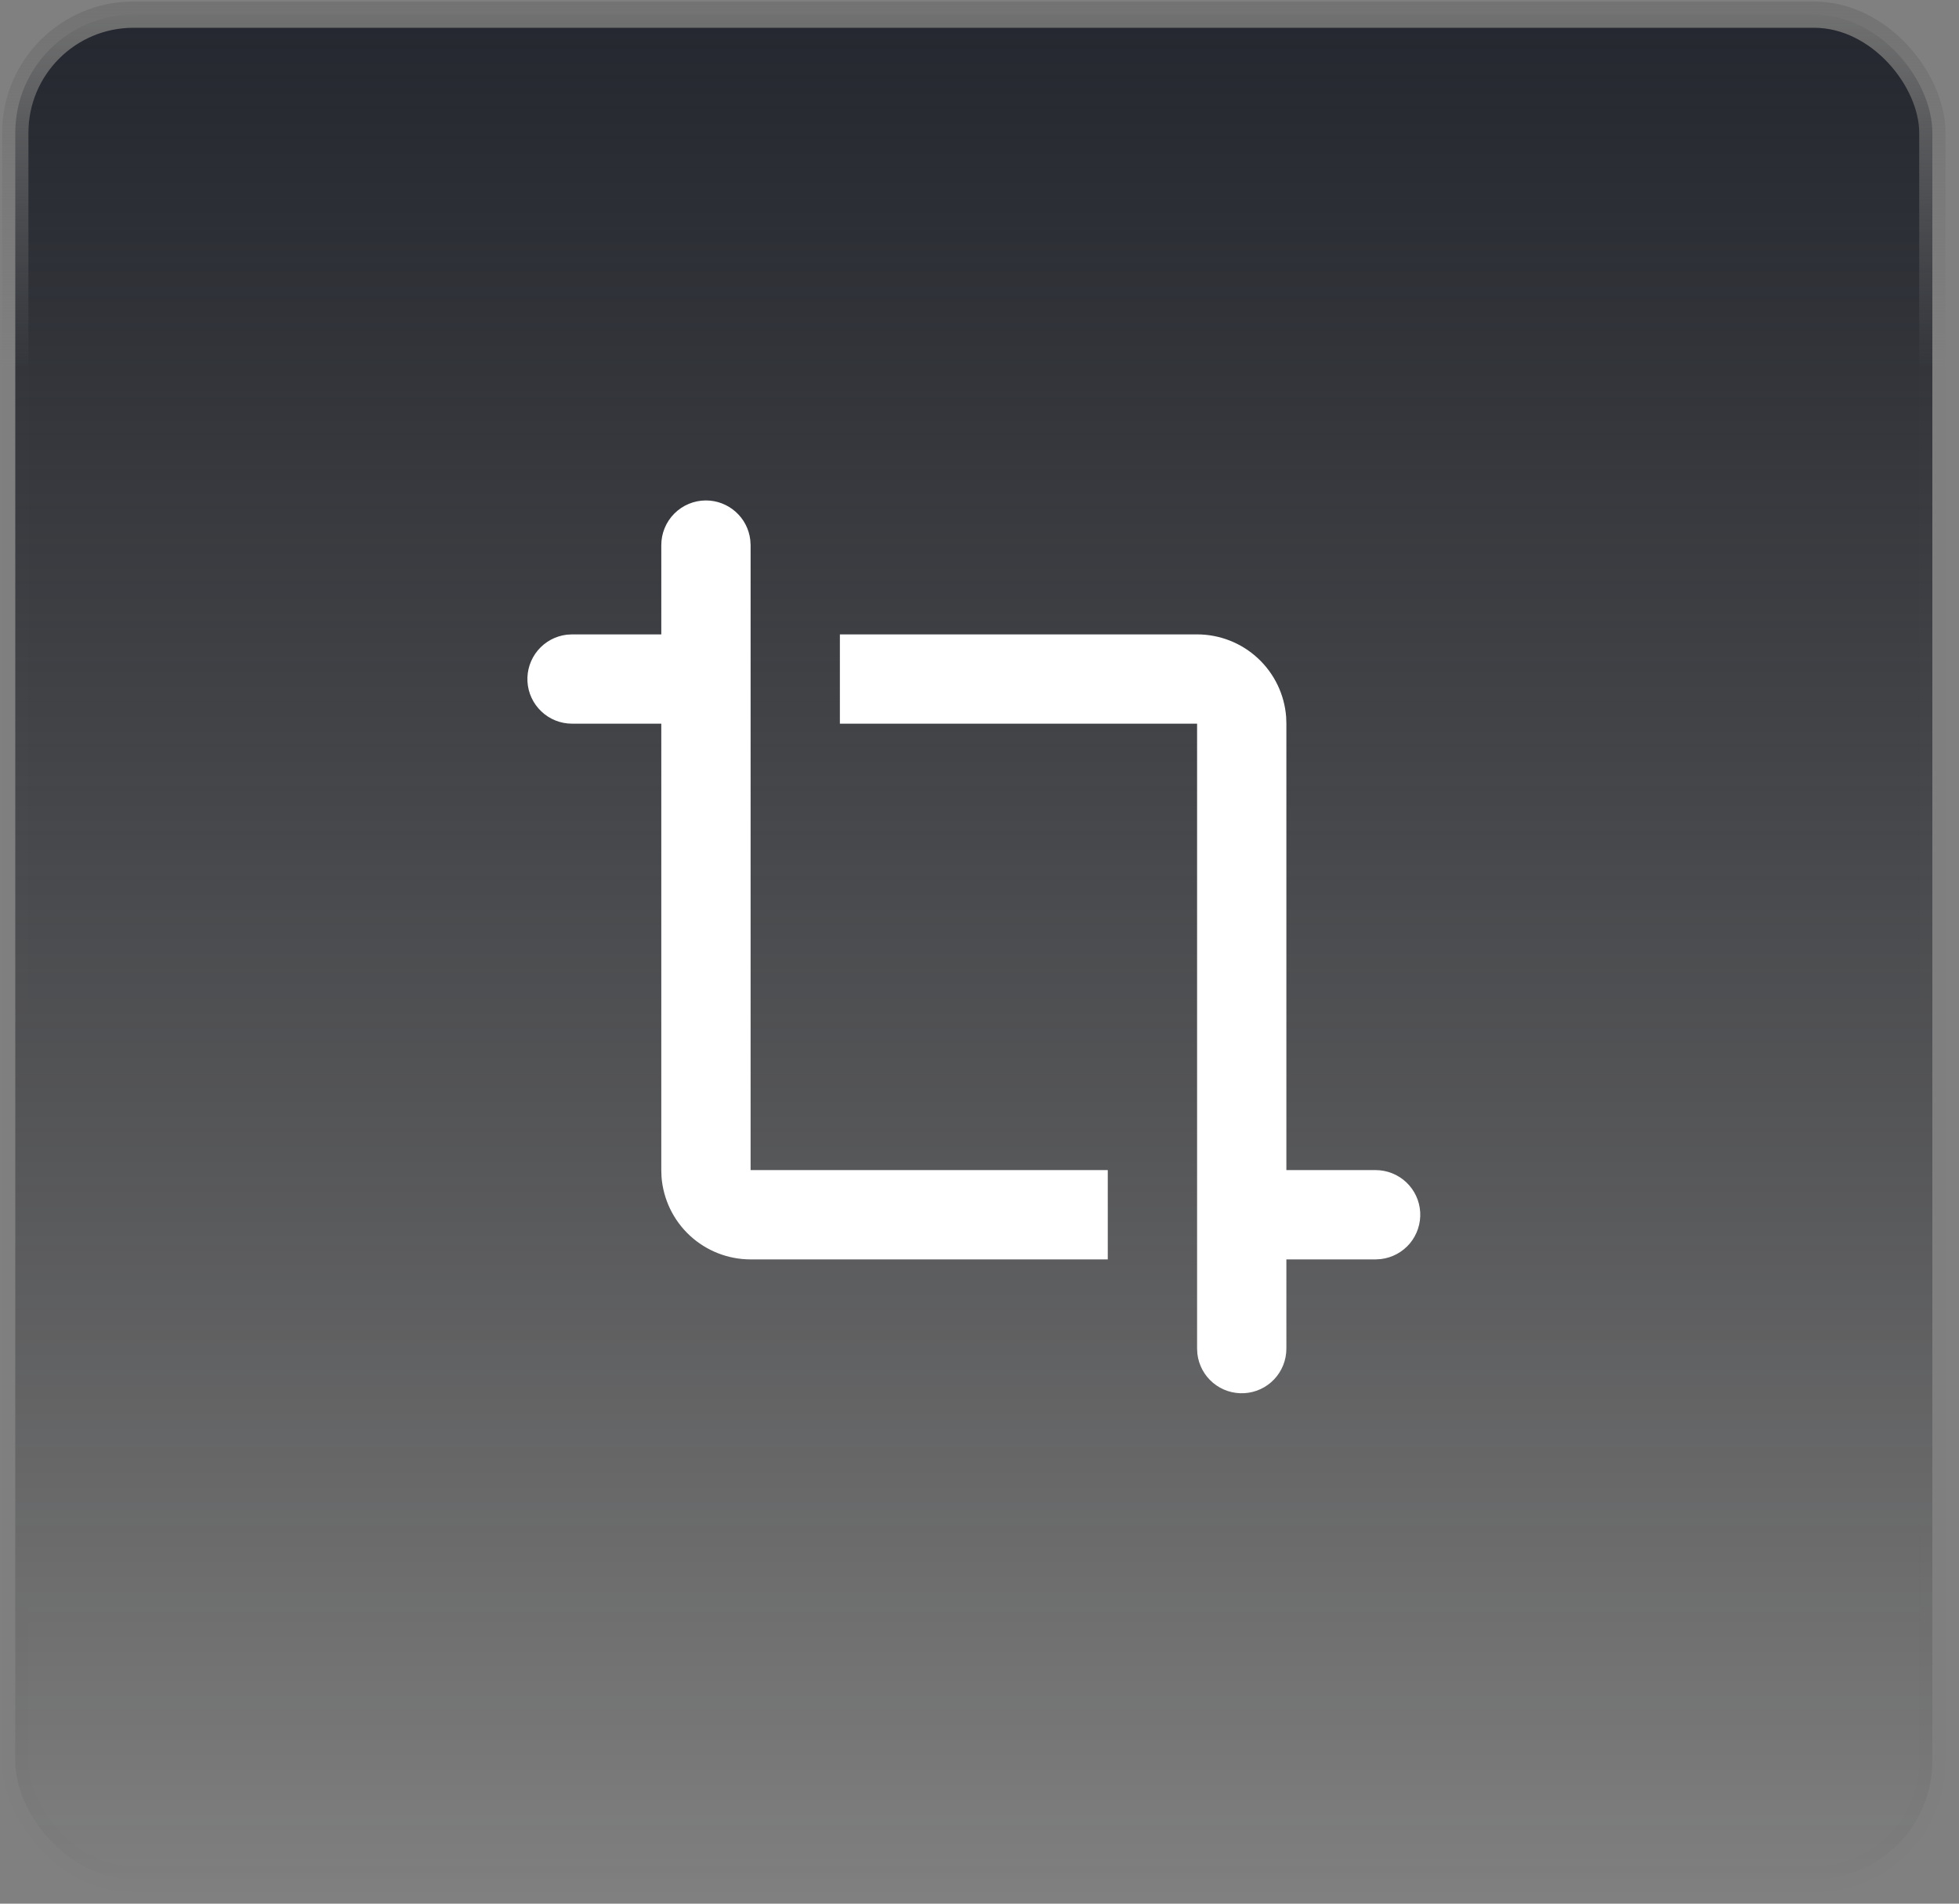
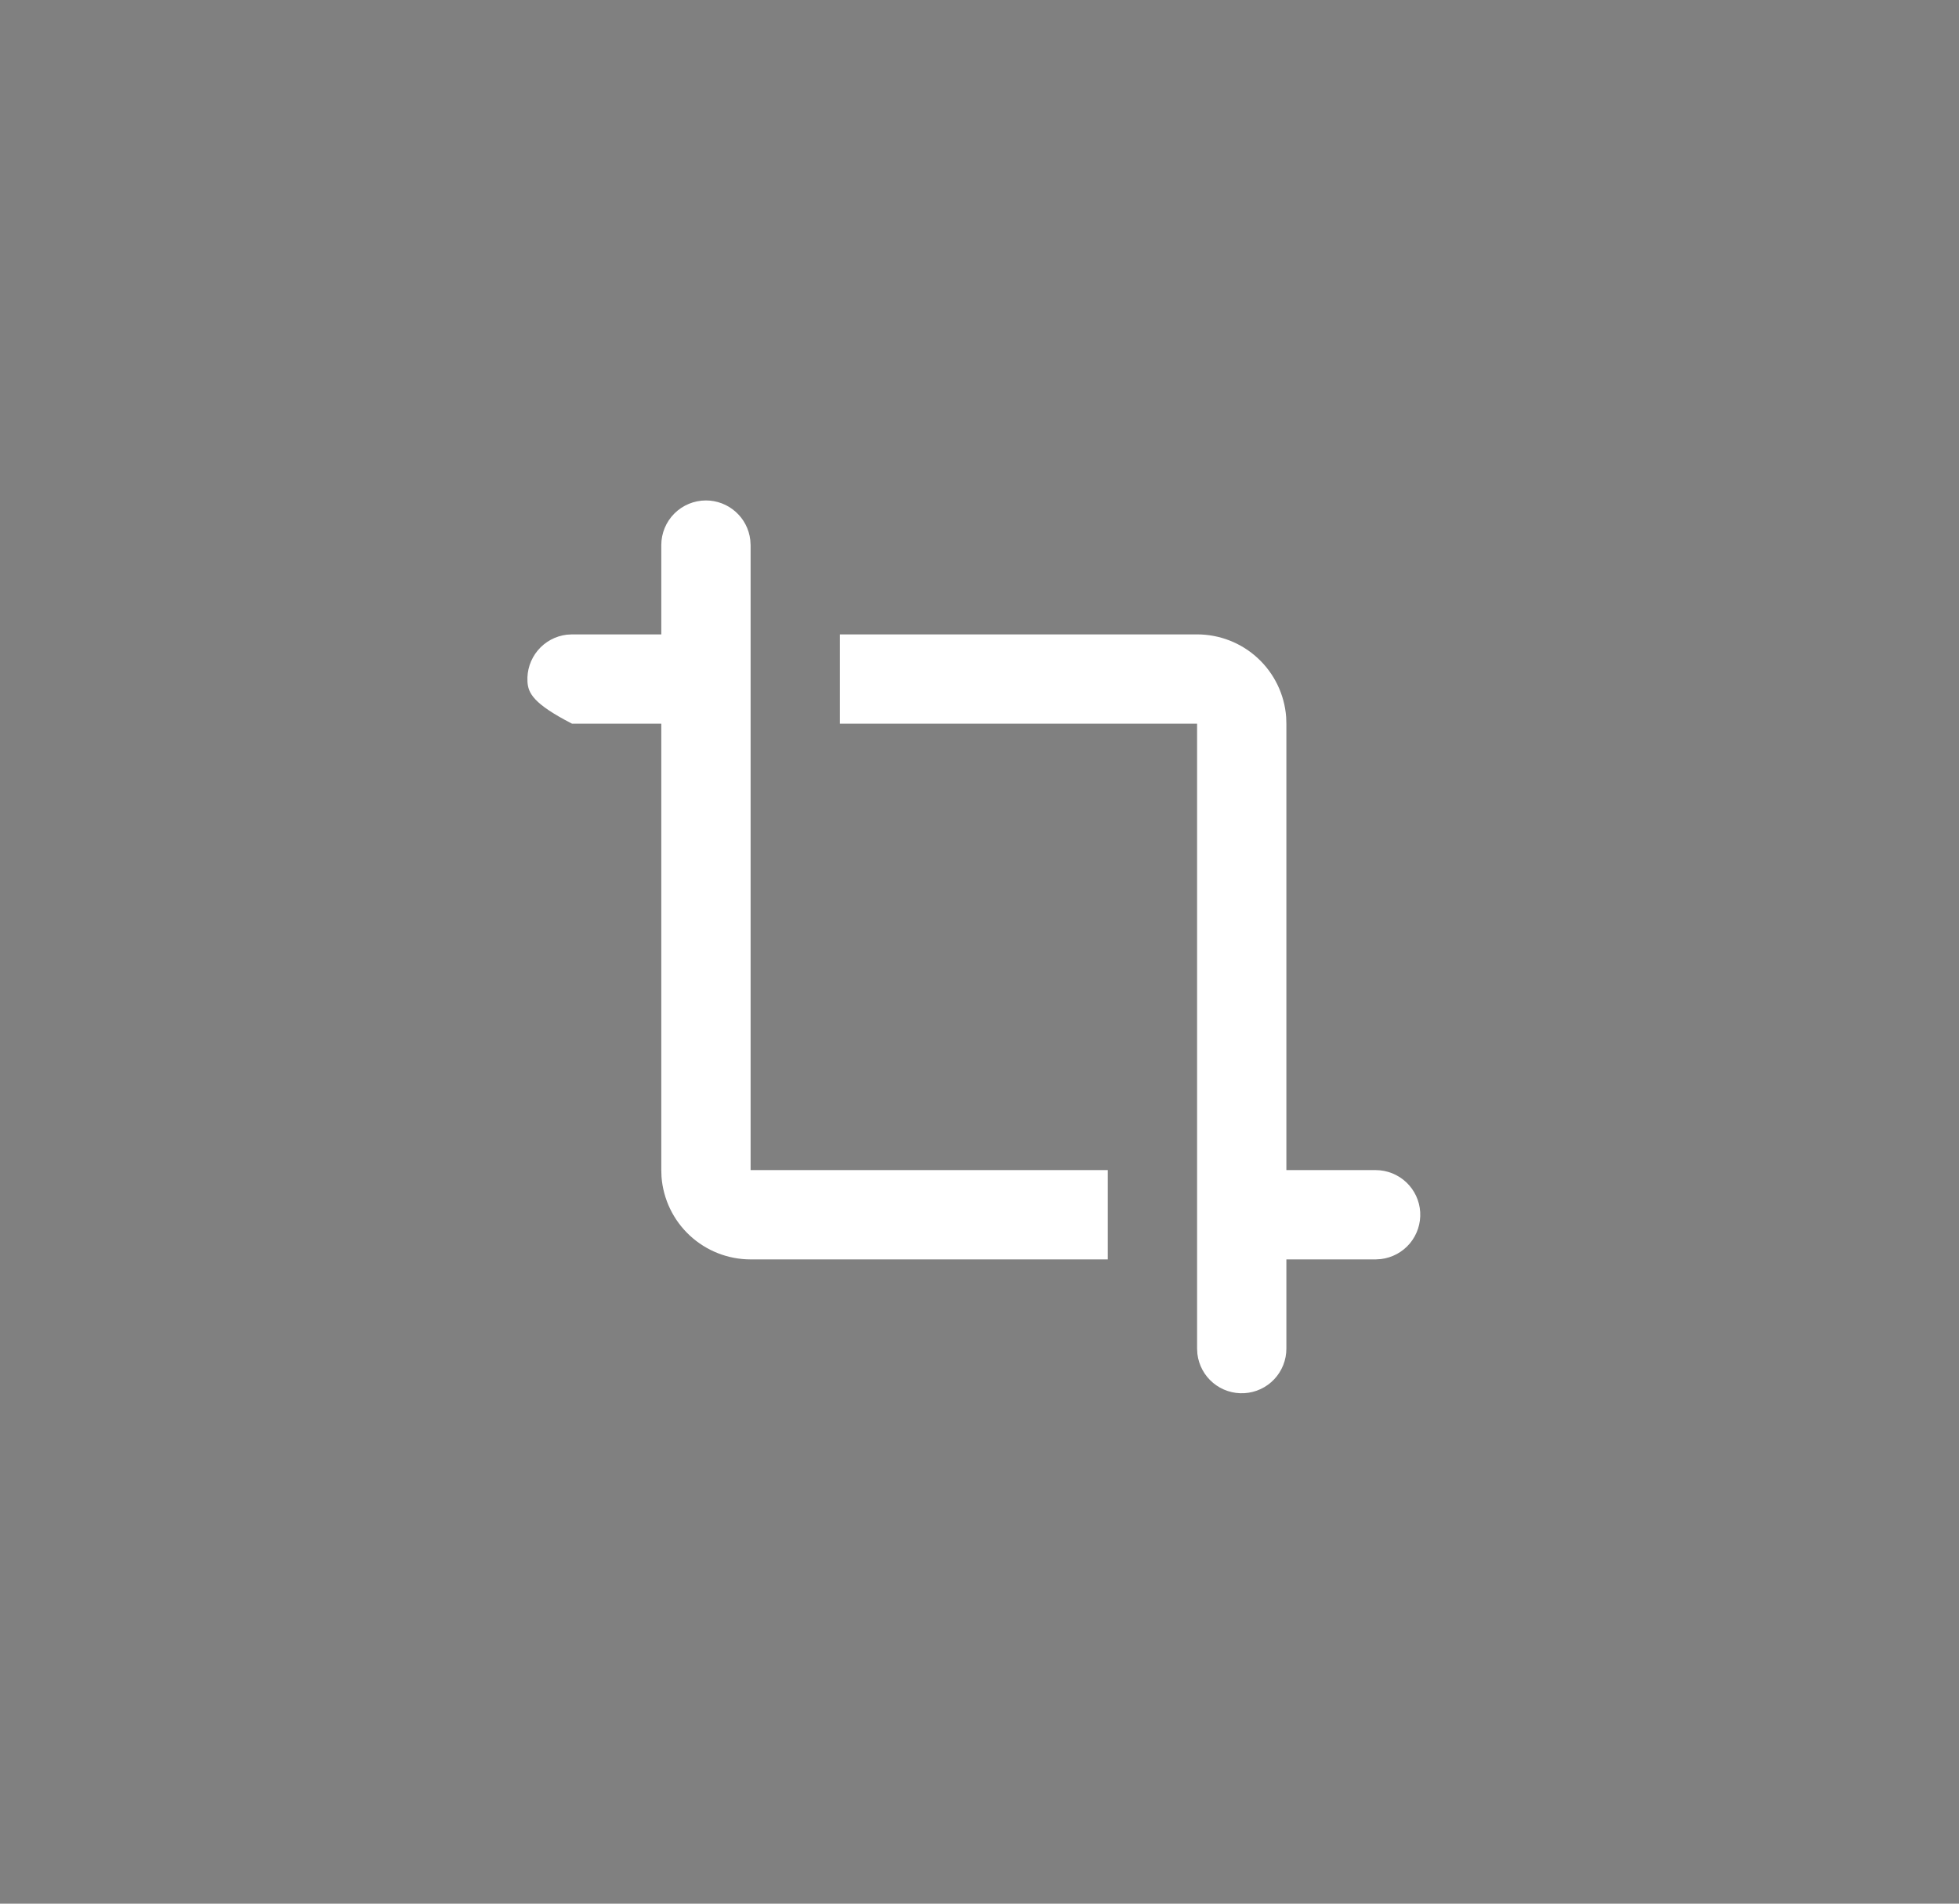
<svg xmlns="http://www.w3.org/2000/svg" width="71" height="69" viewBox="0 0 71 69" fill="none">
  <rect x="0" y="0" width="71" height="69" fill="#808080" stroke="none" />
-   <rect x="0.554" y="0.531" width="69.48" height="67.577" rx="4.283" fill="url(#paint0_linear_0_2507)" />
-   <path d="M43.386 22.994C44.202 22.994 44.989 23.302 45.587 23.857C46.186 24.412 46.553 25.173 46.614 25.987L46.622 26.23V42.411H49.859C50.271 42.412 50.668 42.57 50.968 42.853C51.268 43.136 51.448 43.523 51.472 43.934C51.496 44.346 51.362 44.752 51.098 45.068C50.833 45.384 50.458 45.587 50.048 45.636L49.859 45.648H46.622V48.884C46.622 49.296 46.464 49.693 46.181 49.993C45.898 50.293 45.511 50.473 45.099 50.497C44.687 50.521 44.282 50.388 43.965 50.123C43.649 49.858 43.446 49.483 43.397 49.073L43.386 48.884V26.23H30.44V22.994H43.386ZM25.585 18.139C25.982 18.139 26.364 18.285 26.66 18.548C26.957 18.812 27.146 19.174 27.192 19.568L27.204 19.758V42.411H40.149V45.648H27.204C26.387 45.648 25.601 45.339 25.002 44.784C24.403 44.229 24.037 43.468 23.975 42.654L23.967 42.411V26.23H20.731C20.318 26.23 19.922 26.072 19.622 25.788C19.322 25.505 19.141 25.118 19.117 24.707C19.093 24.295 19.227 23.89 19.492 23.573C19.756 23.257 20.132 23.054 20.541 23.005L20.731 22.994H23.967V19.758C23.967 19.328 24.138 18.917 24.441 18.613C24.745 18.31 25.156 18.139 25.585 18.139Z" fill="white" />
-   <rect x="0.554" y="0.531" width="69.48" height="67.577" rx="4.283" stroke="url(#paint1_linear_0_2507)" stroke-width="0.952" />
+   <path d="M43.386 22.994C44.202 22.994 44.989 23.302 45.587 23.857C46.186 24.412 46.553 25.173 46.614 25.987L46.622 26.23V42.411H49.859C50.271 42.412 50.668 42.57 50.968 42.853C51.268 43.136 51.448 43.523 51.472 43.934C51.496 44.346 51.362 44.752 51.098 45.068C50.833 45.384 50.458 45.587 50.048 45.636L49.859 45.648H46.622V48.884C46.622 49.296 46.464 49.693 46.181 49.993C45.898 50.293 45.511 50.473 45.099 50.497C44.687 50.521 44.282 50.388 43.965 50.123C43.649 49.858 43.446 49.483 43.397 49.073L43.386 48.884V26.23H30.44V22.994H43.386ZM25.585 18.139C25.982 18.139 26.364 18.285 26.66 18.548C26.957 18.812 27.146 19.174 27.192 19.568L27.204 19.758V42.411H40.149V45.648H27.204C26.387 45.648 25.601 45.339 25.002 44.784C24.403 44.229 24.037 43.468 23.975 42.654L23.967 42.411V26.23H20.731C19.322 25.505 19.141 25.118 19.117 24.707C19.093 24.295 19.227 23.89 19.492 23.573C19.756 23.257 20.132 23.054 20.541 23.005L20.731 22.994H23.967V19.758C23.967 19.328 24.138 18.917 24.441 18.613C24.745 18.31 25.156 18.139 25.585 18.139Z" fill="white" />
  <defs>
    <linearGradient id="paint0_linear_0_2507" x1="35.295" y1="0.055" x2="35.295" y2="68.584" gradientUnits="userSpaceOnUse">
      <stop stop-color="#24272F" />
      <stop offset="1" stop-color="#0C0D10" stop-opacity="0" />
    </linearGradient>
    <linearGradient id="paint1_linear_0_2507" x1="35.295" y1="0.055" x2="35.295" y2="68.584" gradientUnits="userSpaceOnUse">
      <stop stop-color="#737373" />
      <stop offset="0.193" stop-color="#737373" stop-opacity="0.03" />
    </linearGradient>
  </defs>
</svg>